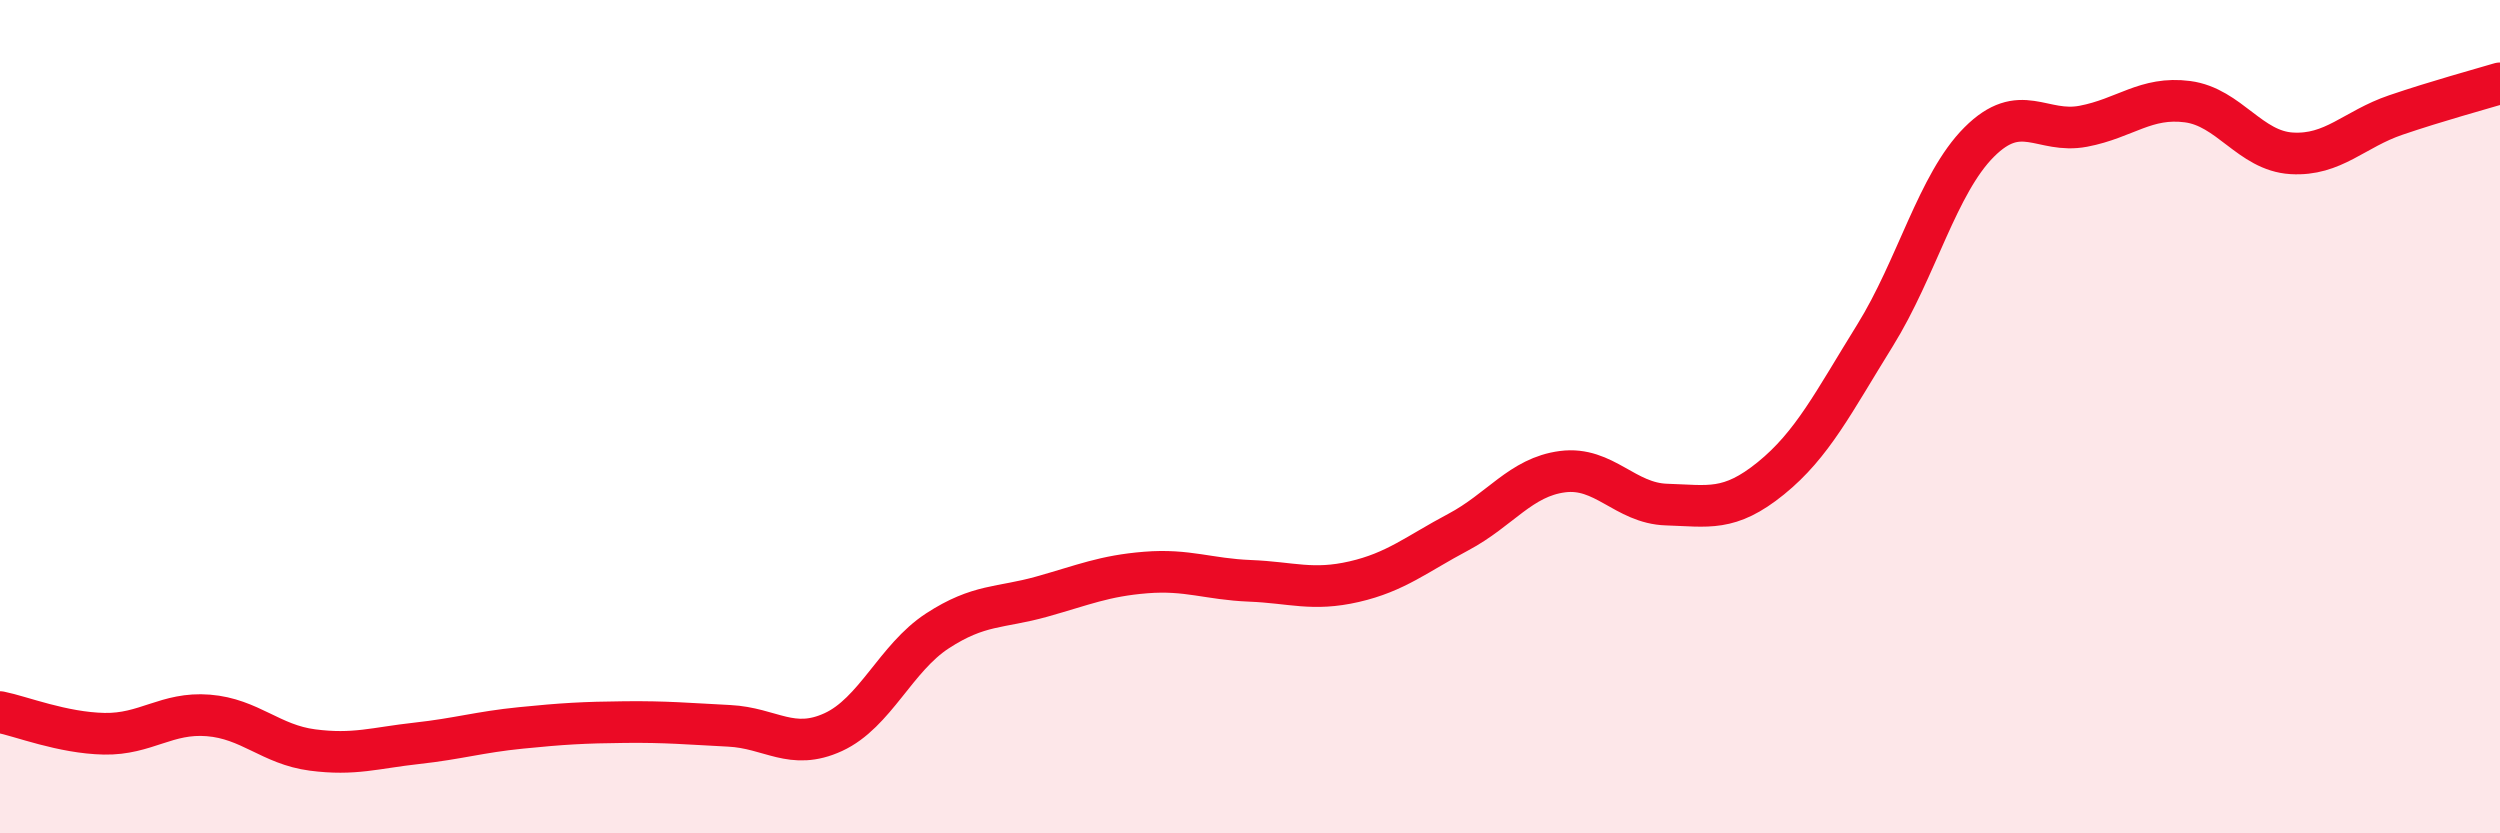
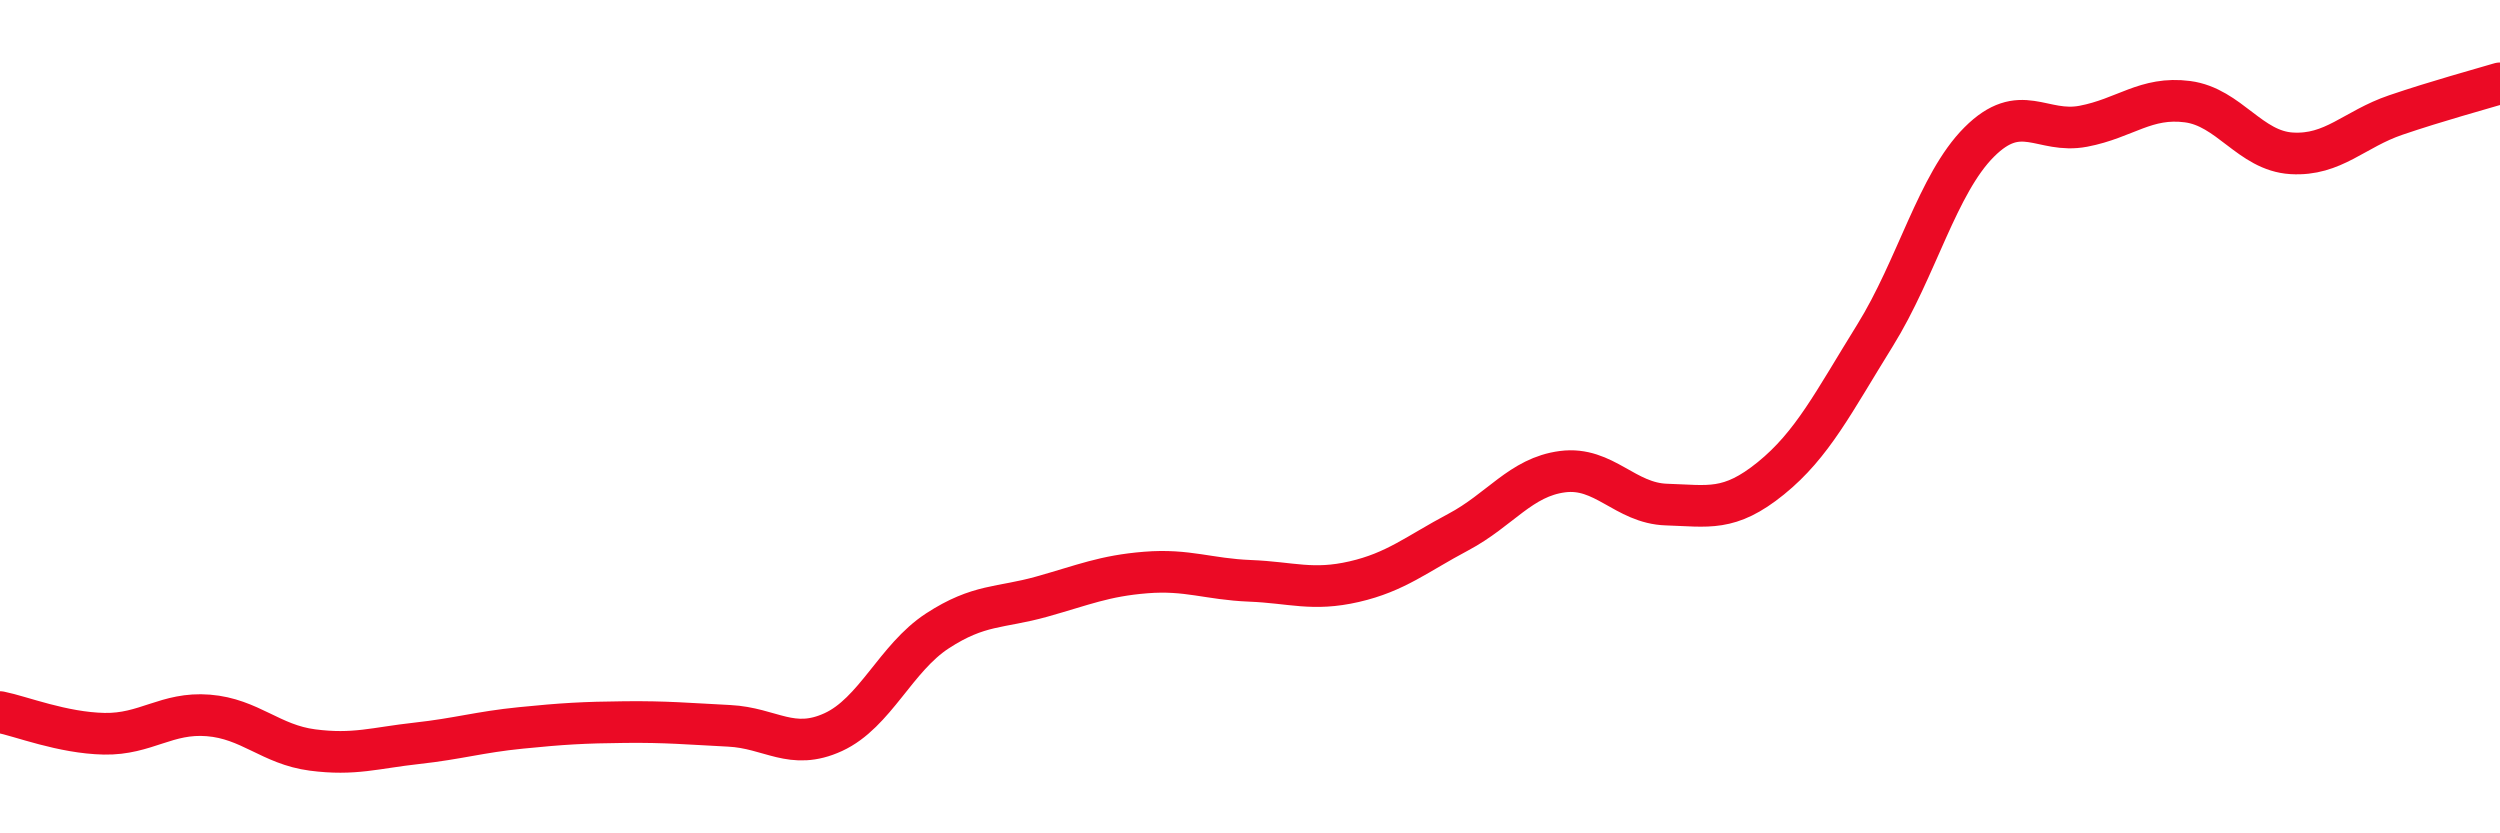
<svg xmlns="http://www.w3.org/2000/svg" width="60" height="20" viewBox="0 0 60 20">
-   <path d="M 0,17.09 C 0.5,17.19 1.5,17.59 2.5,17.61 C 3.5,17.63 4,17.09 5,17.17 C 6,17.25 6.5,17.87 7.5,18 C 8.5,18.13 9,17.95 10,17.84 C 11,17.73 11.5,17.57 12.5,17.47 C 13.5,17.37 14,17.34 15,17.33 C 16,17.32 16.5,17.37 17.5,17.42 C 18.5,17.47 19,18.03 20,17.57 C 21,17.11 21.5,15.79 22.5,15.14 C 23.5,14.49 24,14.6 25,14.32 C 26,14.04 26.5,13.82 27.5,13.74 C 28.5,13.66 29,13.9 30,13.94 C 31,13.98 31.5,14.19 32.5,13.96 C 33.5,13.73 34,13.3 35,12.77 C 36,12.24 36.5,11.45 37.5,11.32 C 38.5,11.19 39,12.08 40,12.11 C 41,12.14 41.5,12.29 42.5,11.48 C 43.5,10.67 44,9.66 45,8.05 C 46,6.44 46.5,4.41 47.5,3.41 C 48.5,2.41 49,3.22 50,3.03 C 51,2.84 51.5,2.31 52.5,2.44 C 53.5,2.57 54,3.62 55,3.68 C 56,3.74 56.5,3.1 57.5,2.76 C 58.5,2.42 59.5,2.15 60,2L60 20L0 20Z" fill="#EB0A25" opacity="0.1" stroke-linecap="round" stroke-linejoin="round" />
  <path d="M 0,17.09 C 0.5,17.19 1.5,17.59 2.5,17.61 C 3.5,17.63 4,17.09 5,17.17 C 6,17.25 6.5,17.87 7.5,18 C 8.5,18.13 9,17.95 10,17.84 C 11,17.73 11.5,17.57 12.5,17.47 C 13.5,17.37 14,17.34 15,17.33 C 16,17.32 16.5,17.37 17.5,17.42 C 18.5,17.47 19,18.03 20,17.57 C 21,17.11 21.5,15.79 22.5,15.14 C 23.5,14.49 24,14.6 25,14.32 C 26,14.04 26.5,13.82 27.5,13.74 C 28.5,13.66 29,13.9 30,13.94 C 31,13.98 31.5,14.19 32.5,13.96 C 33.5,13.73 34,13.3 35,12.77 C 36,12.24 36.5,11.45 37.5,11.32 C 38.5,11.19 39,12.08 40,12.11 C 41,12.14 41.5,12.29 42.5,11.48 C 43.5,10.67 44,9.66 45,8.05 C 46,6.44 46.5,4.41 47.5,3.41 C 48.5,2.41 49,3.22 50,3.03 C 51,2.84 51.5,2.31 52.5,2.44 C 53.5,2.57 54,3.62 55,3.68 C 56,3.74 56.5,3.1 57.5,2.76 C 58.5,2.42 59.5,2.15 60,2" stroke="#EB0A25" stroke-width="1" fill="none" stroke-linecap="round" stroke-linejoin="round" />
</svg>